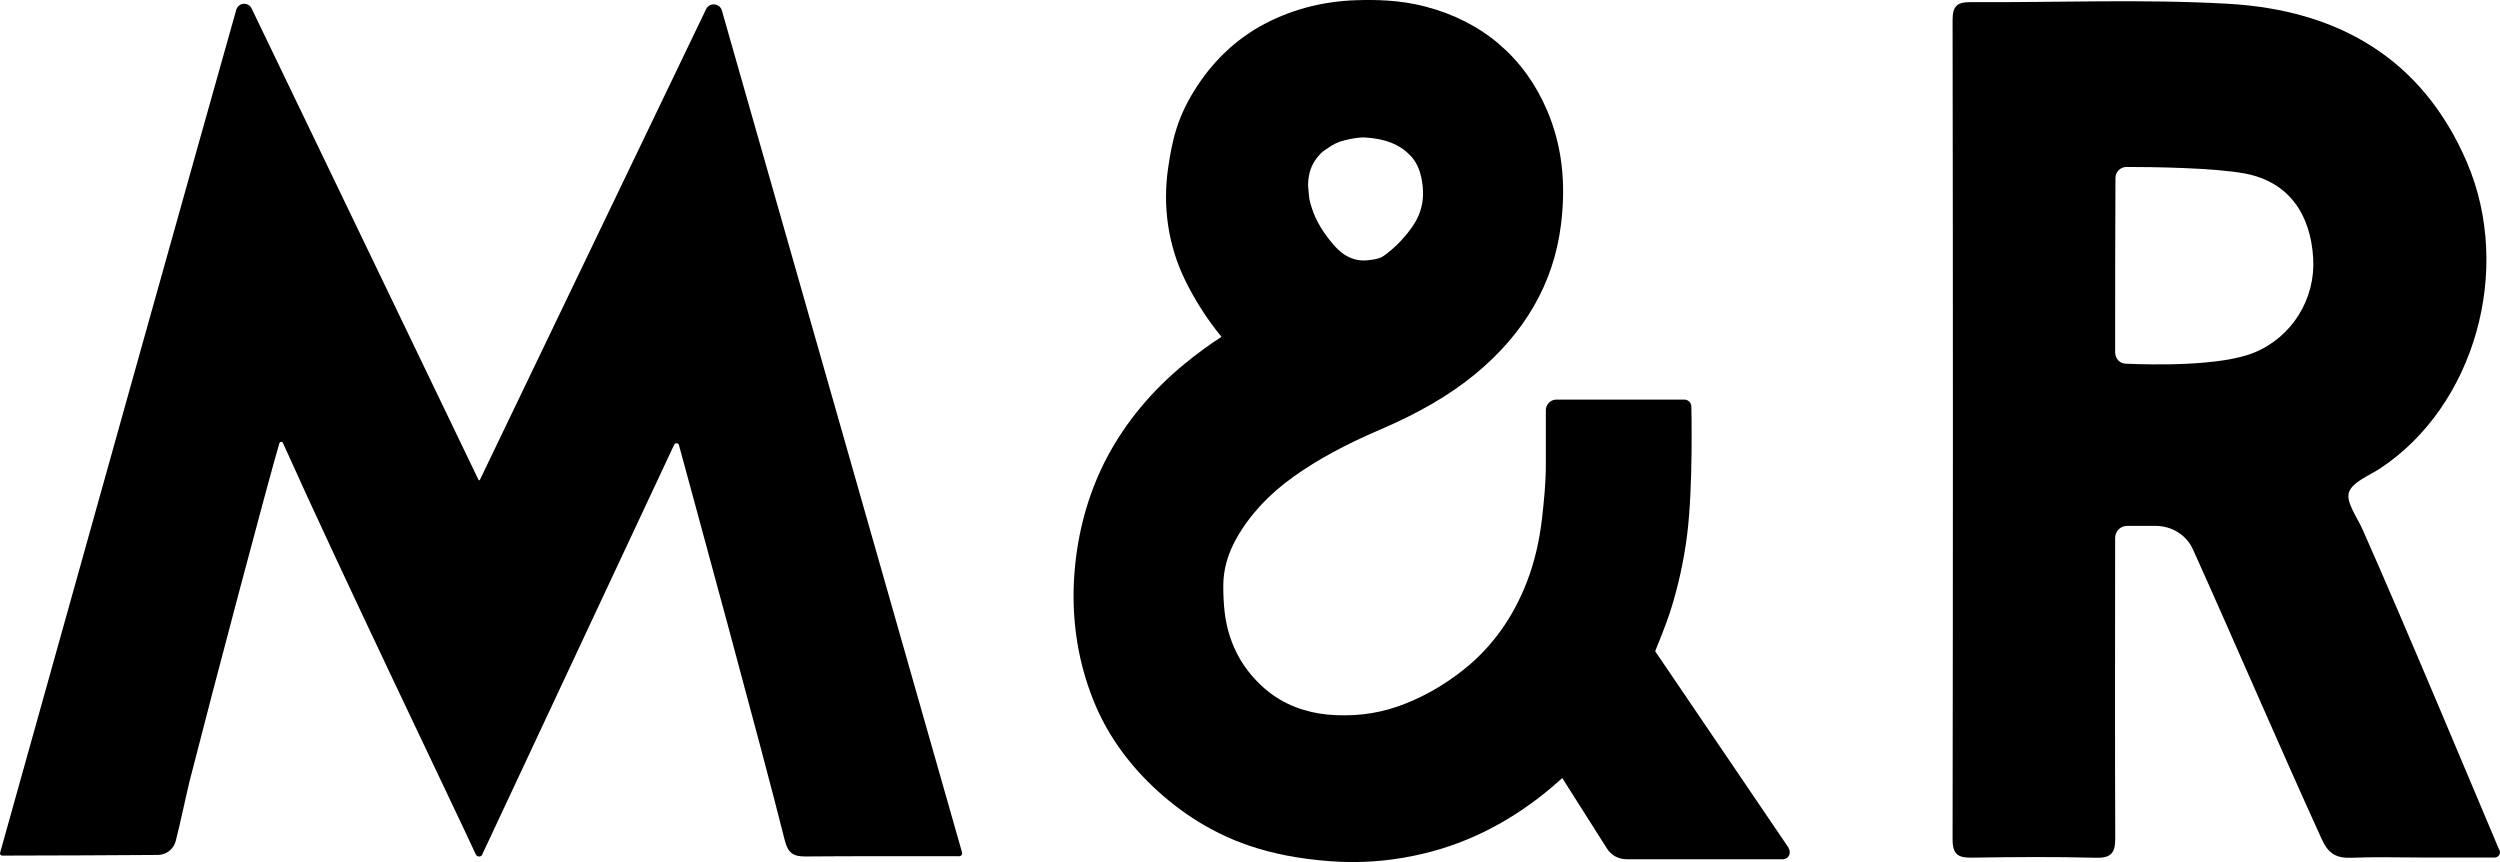
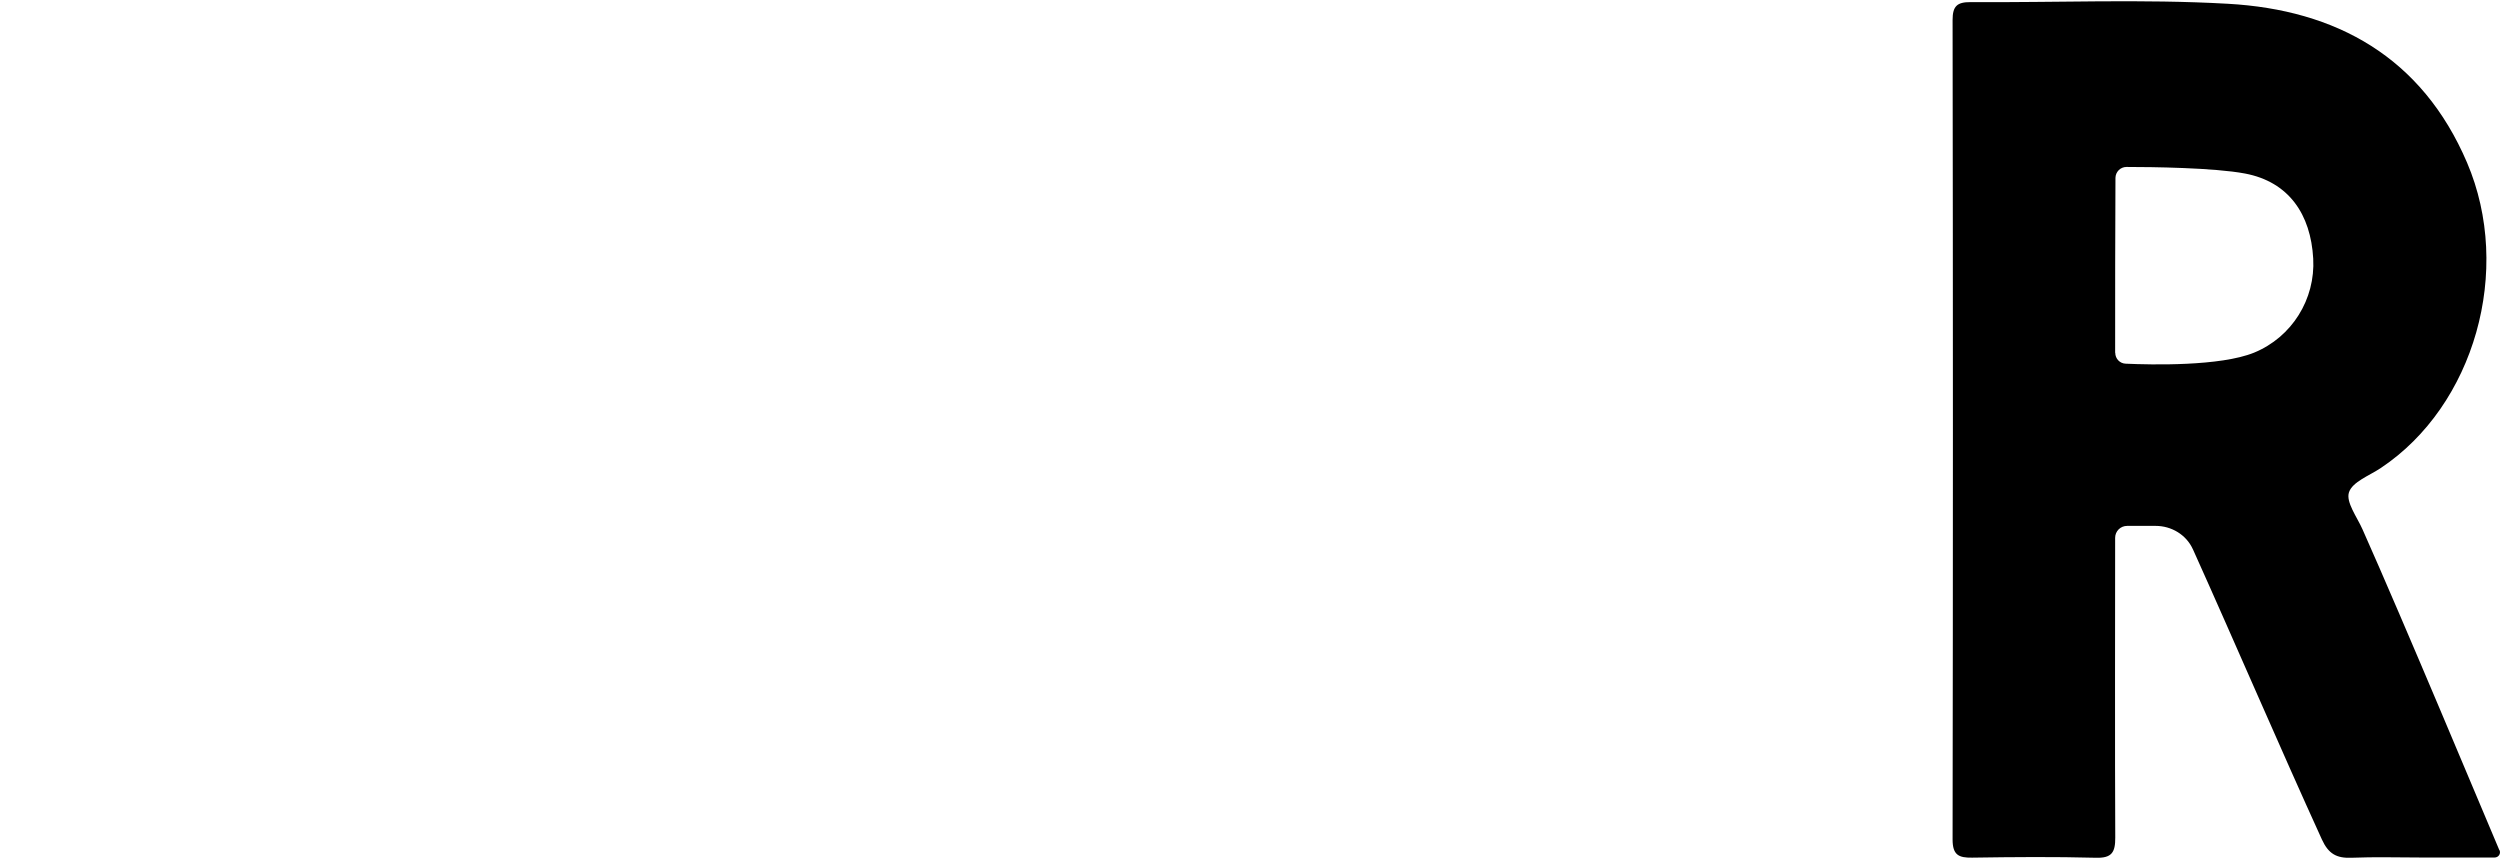
<svg xmlns="http://www.w3.org/2000/svg" viewBox="0 0 87 30" aria-hidden="true" focusable="false">
-   <path d="M62.252 29.516L57.6 22.662C57.69 22.445 57.979 21.728 58.116 21.307C58.395 20.436 58.599 19.524 58.714 18.593C58.926 16.916 58.859 14.168 58.859 14.138C58.851 14.007 58.744 13.906 58.614 13.906H54.163C53.959 13.906 53.795 14.075 53.795 14.277V14.836C53.795 14.836 53.795 16.06 53.795 16.139C53.799 16.781 53.729 17.441 53.666 18.012C53.573 18.819 53.406 19.539 53.15 20.211C52.667 21.484 51.917 22.527 50.926 23.311C50.291 23.814 49.601 24.216 48.877 24.498C48.12 24.794 47.37 24.922 46.509 24.888C46.1 24.873 45.729 24.813 45.38 24.708C44.597 24.475 43.955 24.025 43.42 23.334C43.12 22.944 42.893 22.486 42.748 21.975C42.63 21.551 42.57 21.048 42.57 20.391C42.57 19.825 42.722 19.28 43.034 18.725C43.494 17.914 44.166 17.19 45.031 16.578C45.855 15.992 46.802 15.478 48.008 14.96C49.382 14.371 50.44 13.755 51.331 13.024C53.06 11.601 54.066 9.856 54.319 7.84C54.508 6.354 54.352 5.044 53.84 3.847C53.057 2 51.59 0.746 49.601 0.228C48.699 -0.008 47.845 -0.012 47.199 0.007C45.974 0.048 44.842 0.356 43.828 0.93C43.001 1.399 42.266 2.09 41.702 2.935C40.963 4.034 40.788 4.905 40.651 5.847C40.454 7.191 40.655 8.531 41.226 9.717C41.572 10.43 42.002 11.106 42.507 11.721C42.065 12.01 41.642 12.318 41.245 12.645C40.087 13.59 39.17 14.694 38.52 15.925C37.934 17.04 37.562 18.282 37.421 19.611C37.243 21.285 37.455 22.887 38.053 24.378C38.494 25.477 39.185 26.479 40.102 27.354C41.108 28.315 42.24 29.009 43.461 29.426C44.311 29.715 45.209 29.887 46.286 29.97C46.546 29.989 46.809 30 47.073 30C48.008 30 48.944 29.872 49.853 29.625C51.442 29.193 52.931 28.363 54.274 27.159C54.3 27.136 54.334 27.106 54.367 27.076L55.919 29.523C56.067 29.764 56.32 29.899 56.606 29.902H62.07C62.155 29.891 62.229 29.839 62.263 29.76C62.3 29.681 62.289 29.587 62.24 29.516M45.551 6.117C45.607 5.81 45.744 5.562 45.978 5.325C46.019 5.284 46.063 5.254 46.108 5.224L46.163 5.187C46.364 5.036 46.561 4.939 46.761 4.89C47.006 4.83 47.288 4.77 47.511 4.785C48.224 4.83 48.706 5.025 49.077 5.408C49.278 5.618 49.408 5.885 49.475 6.245C49.597 6.898 49.482 7.439 49.107 7.949C48.829 8.332 48.502 8.658 48.146 8.91C48.06 8.97 47.927 9.015 47.734 9.041C47.63 9.056 47.541 9.064 47.455 9.064C47.34 9.064 47.236 9.049 47.14 9.022C46.876 8.947 46.642 8.79 46.412 8.523C46.048 8.103 45.803 7.694 45.662 7.27C45.629 7.172 45.592 7.056 45.569 6.939C45.562 6.902 45.558 6.864 45.555 6.827C45.551 6.782 45.547 6.737 45.54 6.68L45.521 6.455C45.521 6.455 45.521 6.448 45.521 6.44C45.521 6.324 45.532 6.219 45.551 6.114" />
-   <path d="M16.79 29.73C16.745 29.831 16.604 29.835 16.556 29.73C15.832 28.153 11.875 19.945 9.848 15.418C9.822 15.358 9.74 15.366 9.722 15.426C9.362 16.634 7.413 23.98 6.604 27.159C6.503 27.553 6.262 28.713 6.114 29.272C6.039 29.553 5.787 29.748 5.501 29.752C4.384 29.76 1.615 29.775 0.078 29.775C0.022 29.775 -0.011 29.726 0.004 29.674C2.468 20.853 7.183 4.004 8.222 0.341C8.296 0.086 8.642 0.056 8.757 0.296C10.245 3.389 16.311 15.981 16.652 16.698C16.663 16.721 16.689 16.721 16.701 16.698C17.023 16.023 23.063 3.456 24.57 0.322C24.689 0.074 25.049 0.104 25.123 0.371C26.4 4.852 33.056 28.157 33.479 29.662C33.498 29.73 33.45 29.797 33.379 29.797C32.674 29.797 29.459 29.79 28.041 29.805C27.622 29.809 27.425 29.703 27.31 29.242C26.523 26.089 24.047 17.036 23.627 15.489C23.605 15.407 23.497 15.403 23.46 15.478L16.786 29.726L16.79 29.73Z" />
  <path d="M86.985 29.587C87.037 29.711 86.945 29.842 86.811 29.842H84.316C83.485 29.842 82.653 29.816 81.826 29.85C81.313 29.869 81.031 29.715 80.801 29.212C79.324 25.973 77.779 22.369 76.317 19.123C76.317 19.119 76.313 19.111 76.309 19.108C76.079 18.605 75.563 18.301 75.017 18.301C74.62 18.301 74.175 18.301 74.023 18.301C73.793 18.301 73.607 18.485 73.607 18.717C73.607 20.384 73.596 26.554 73.611 29.144C73.614 29.662 73.492 29.865 72.939 29.85C71.502 29.812 70.066 29.824 68.629 29.846C68.161 29.854 67.95 29.752 67.95 29.215C67.965 19.84 67.965 10.07 67.95 0.694C67.95 0.213 68.109 0.071 68.573 0.074C71.558 0.093 74.55 -0.038 77.527 0.131C81.298 0.341 84.283 1.985 85.853 5.659C87.453 9.405 86.109 14.116 82.854 16.285C82.457 16.552 81.863 16.766 81.744 17.134C81.632 17.475 82.026 17.993 82.215 18.421C83.641 21.619 86.403 28.236 86.978 29.587M73.611 12.277C73.611 12.483 73.77 12.648 73.971 12.656C74.876 12.697 77.267 12.75 78.44 12.273C79.762 11.732 80.578 10.408 80.5 9C80.415 7.457 79.65 6.328 78.128 6.039C77.052 5.836 74.876 5.81 74 5.81C73.793 5.81 73.622 5.978 73.618 6.189C73.611 6.906 73.603 11.552 73.607 12.277" />
</svg>